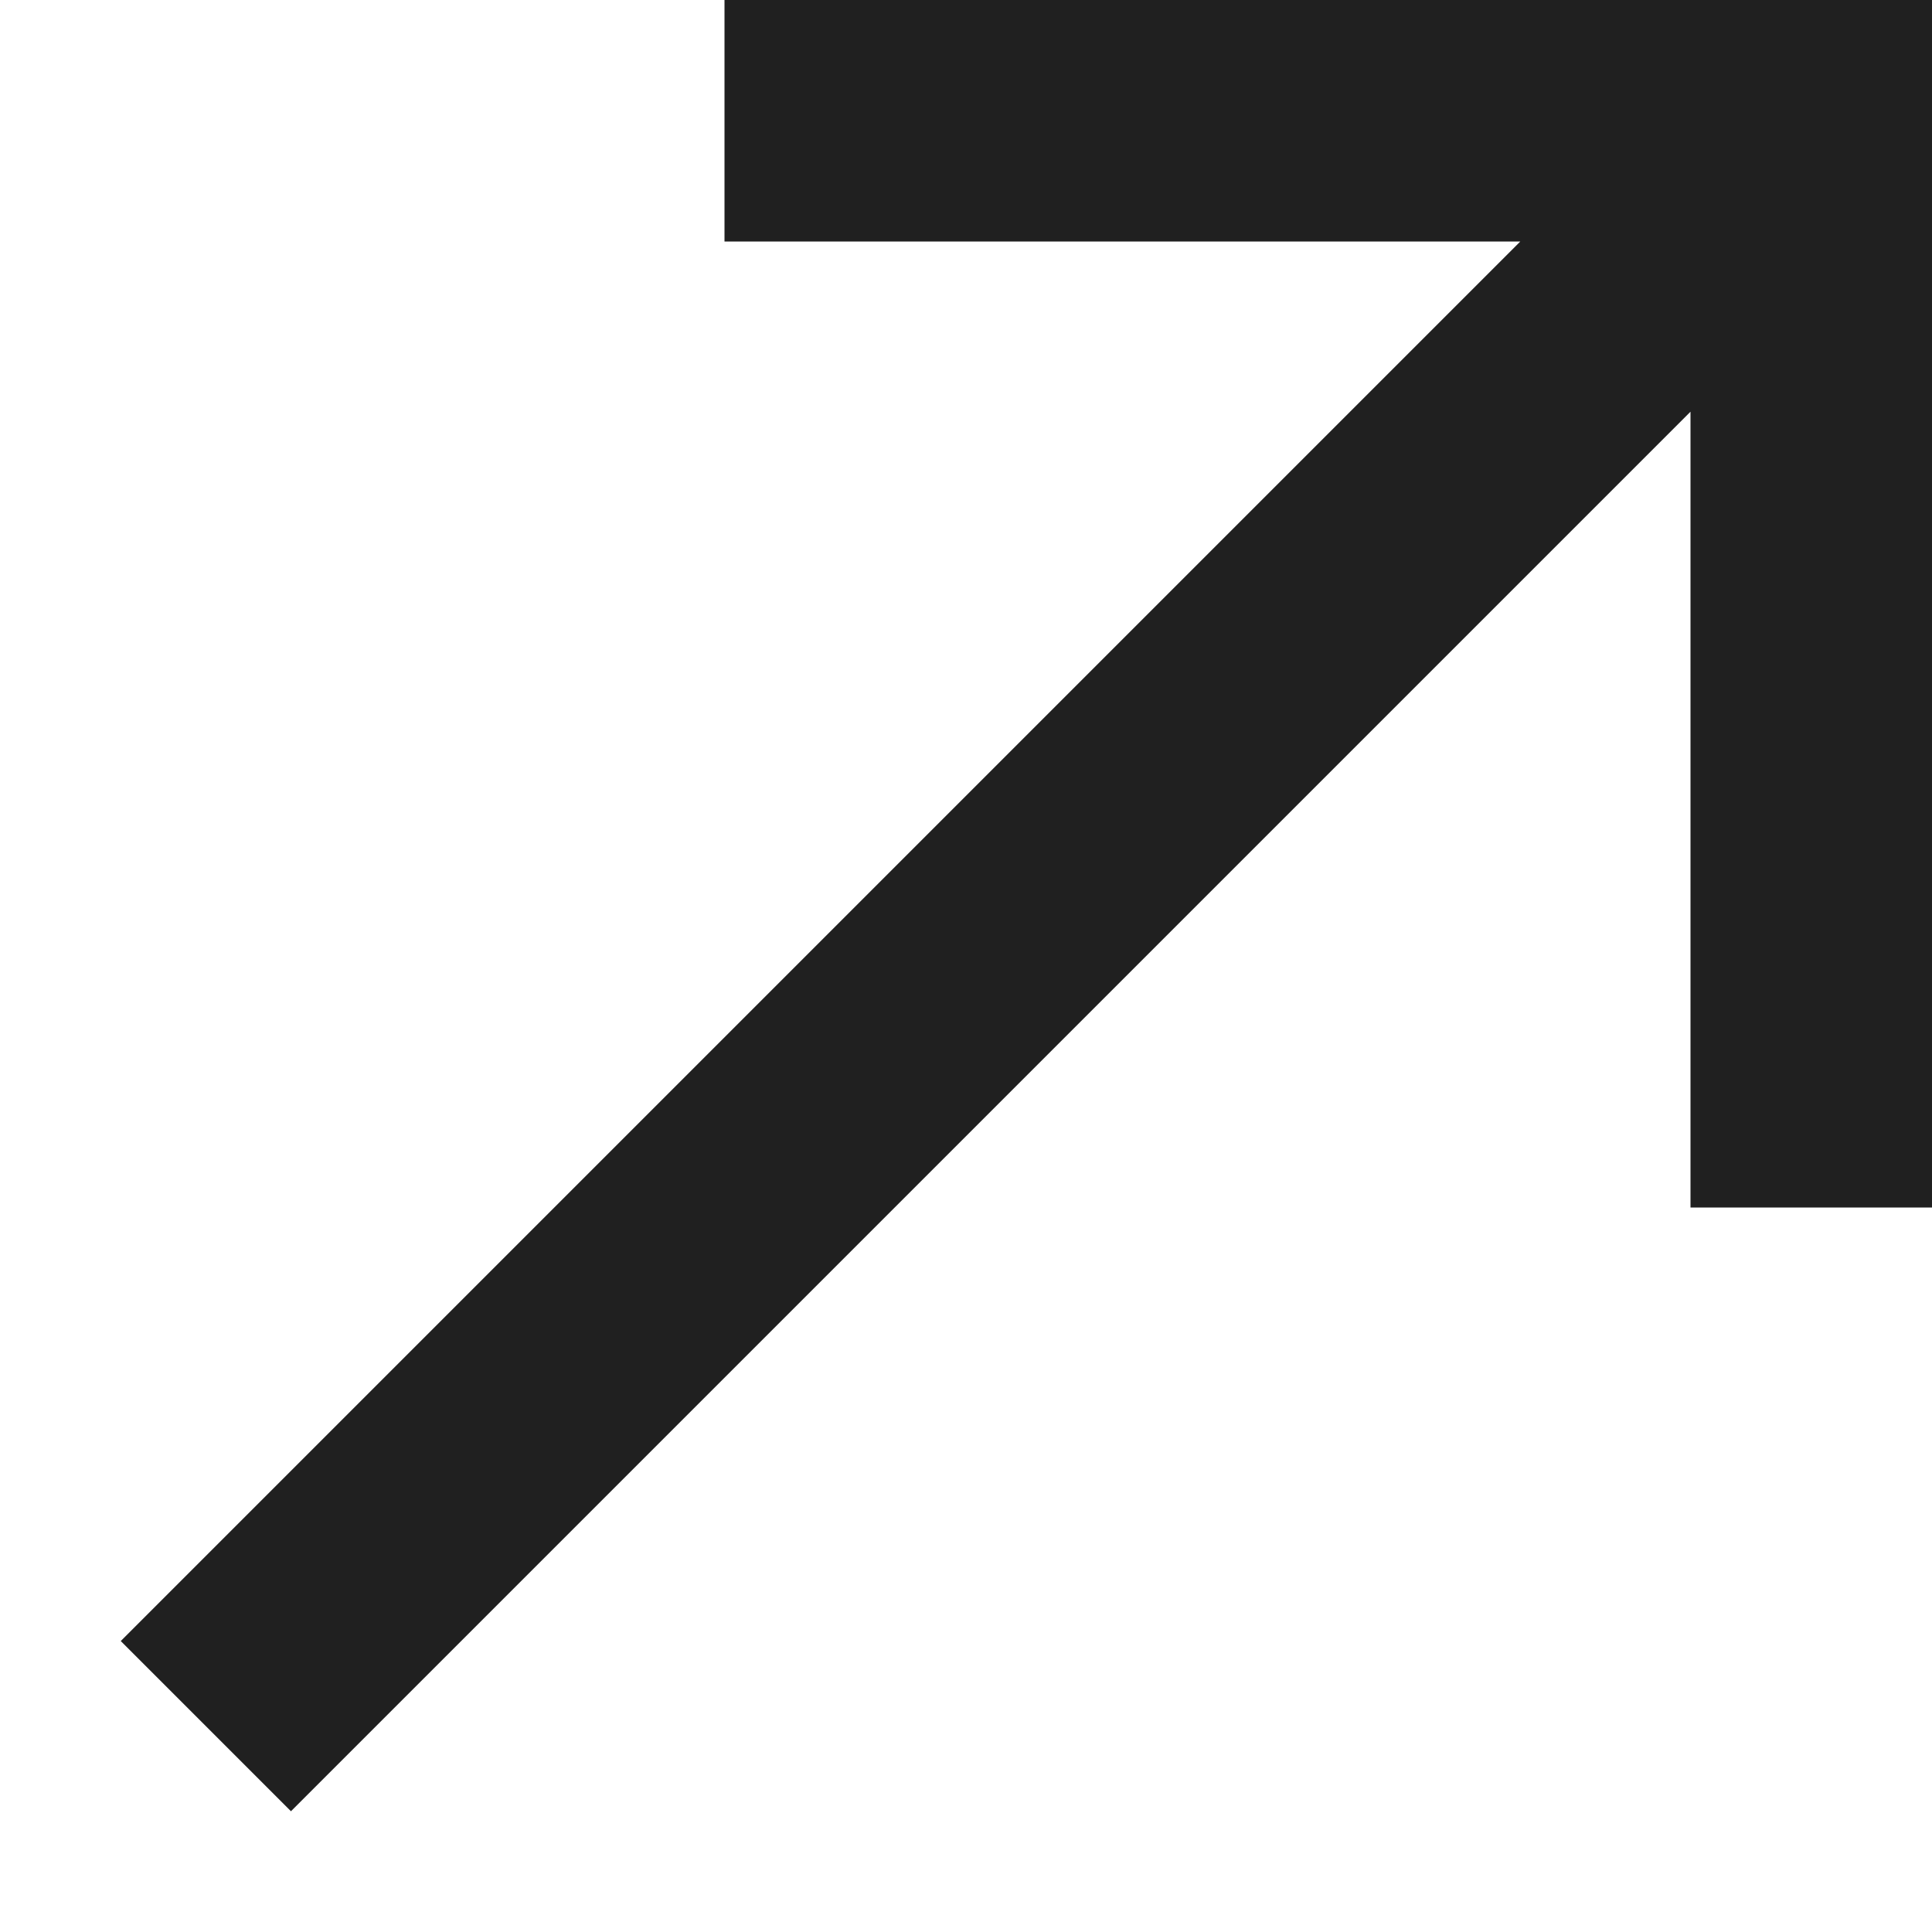
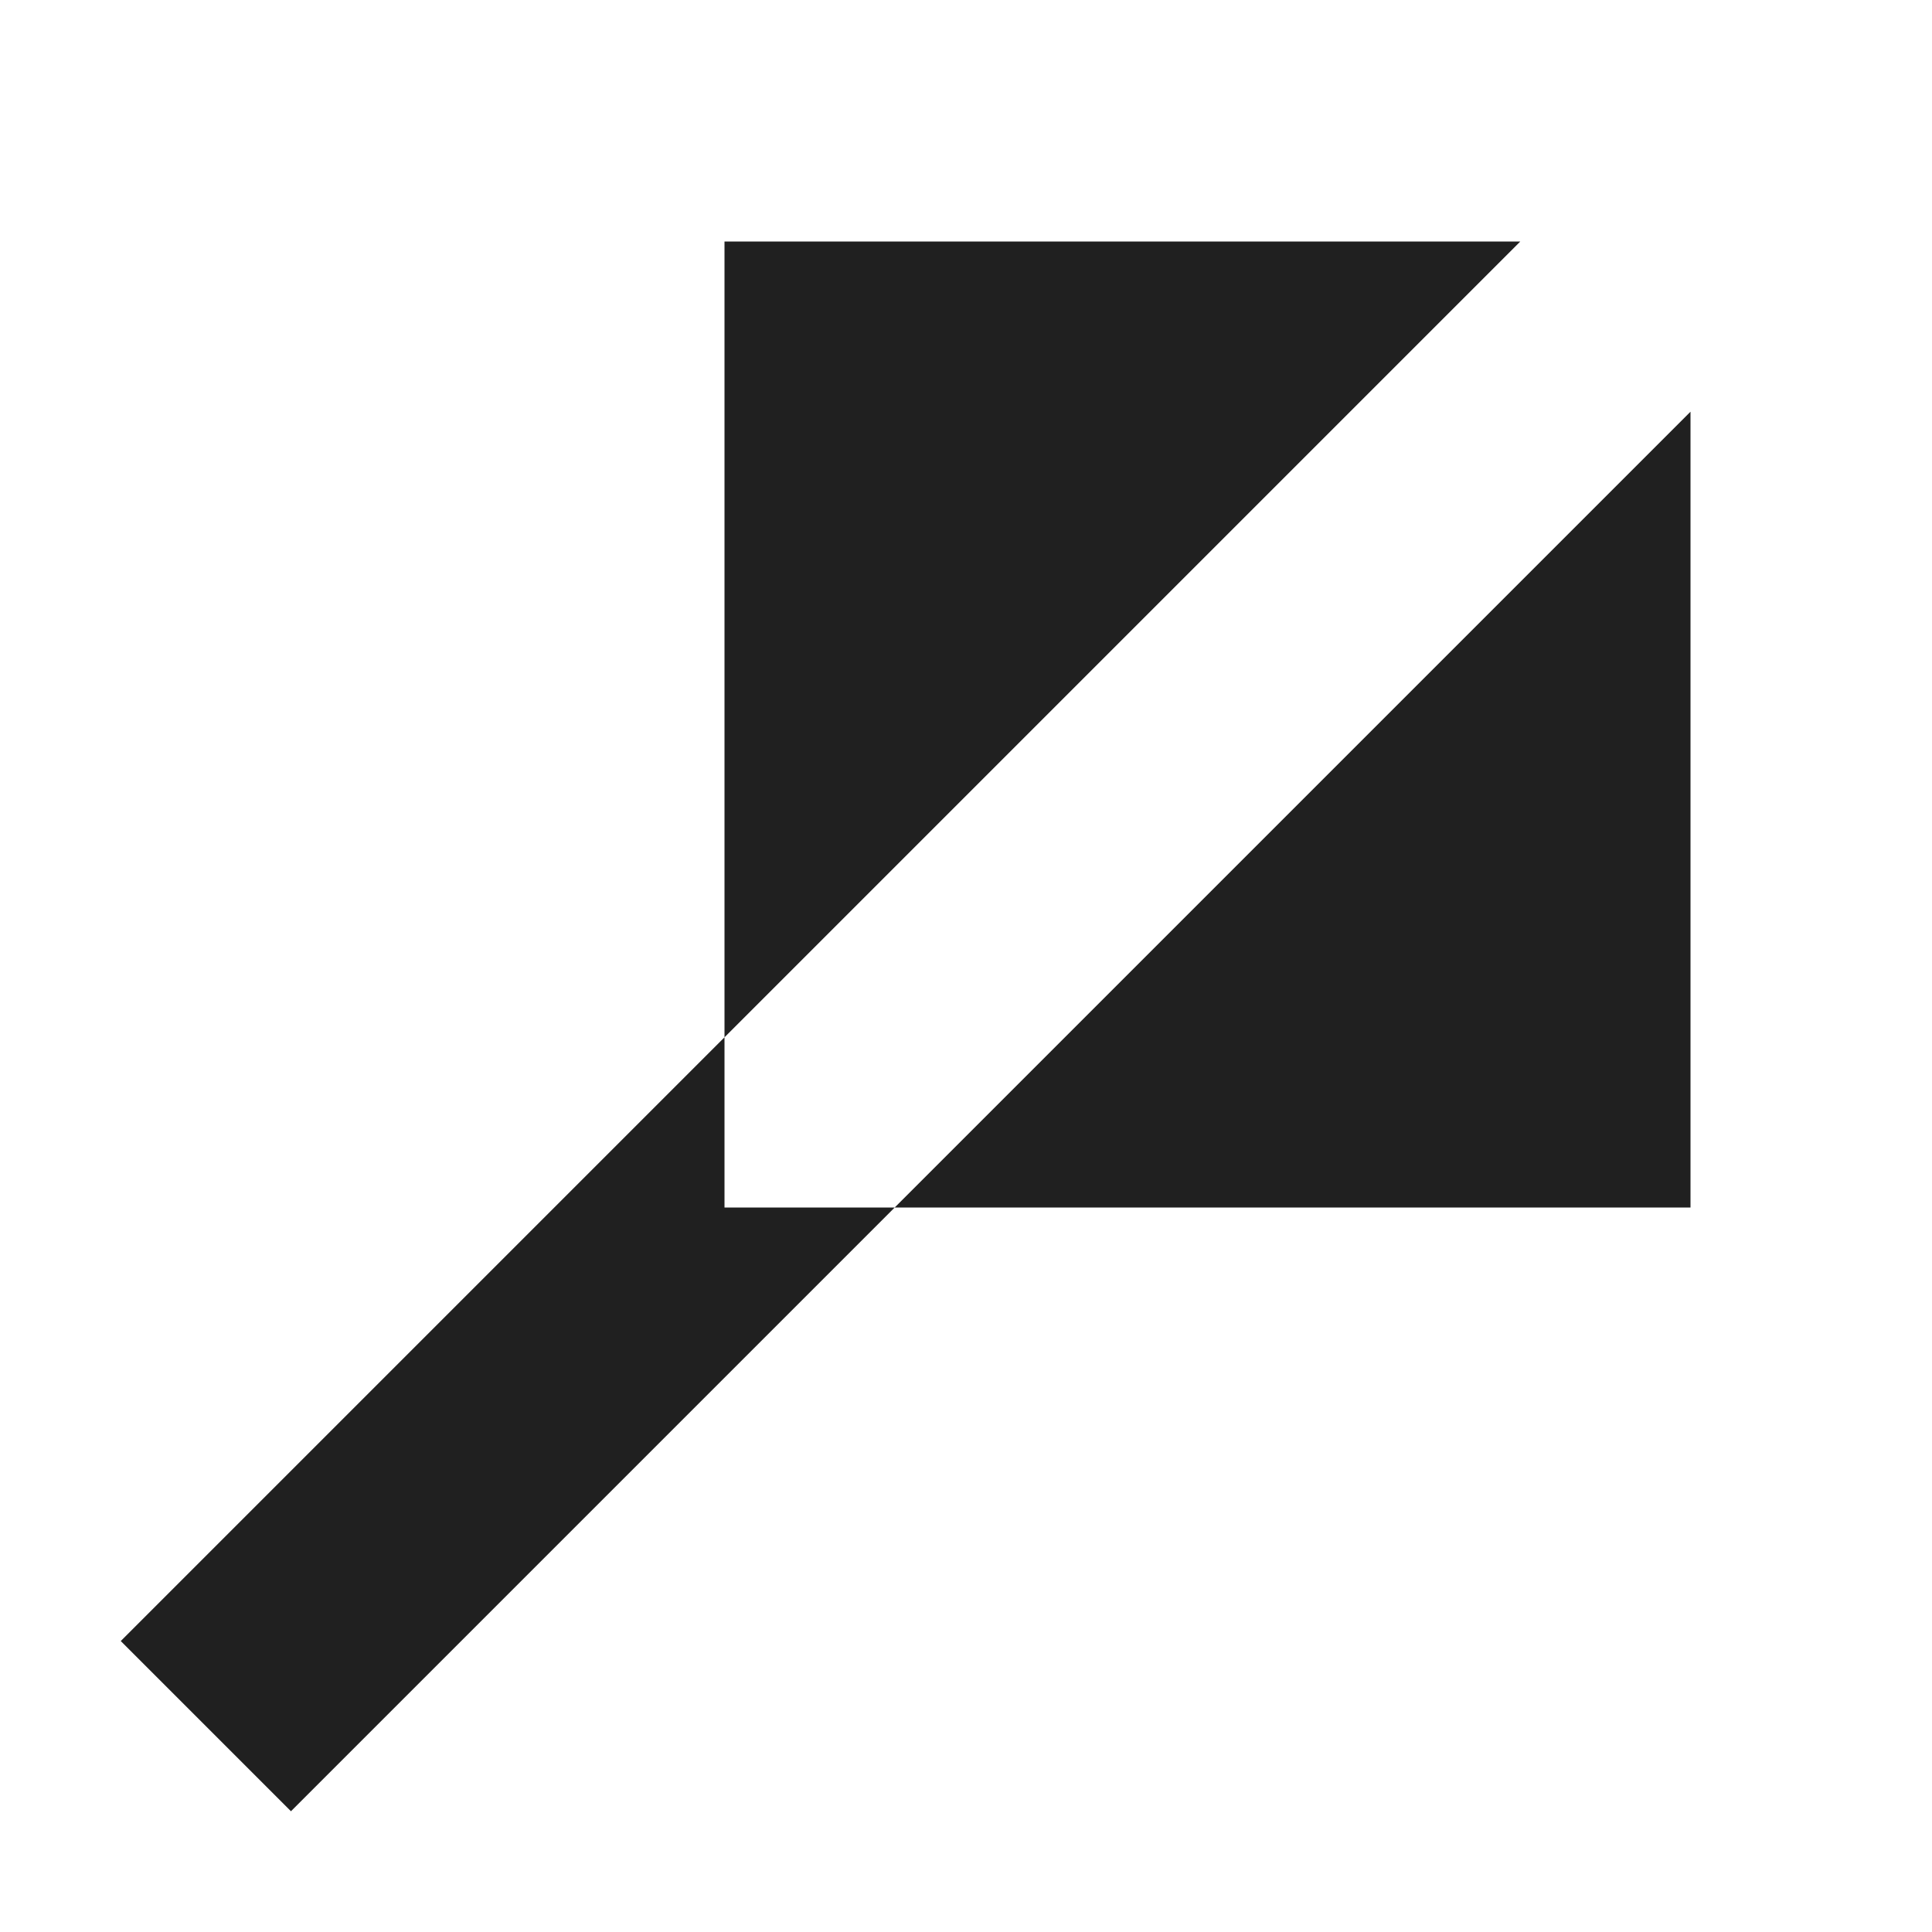
<svg xmlns="http://www.w3.org/2000/svg" width="10" height="10" viewBox="0 0 10 10" fill="none">
-   <path d="M3.75 0V1.25H7.869L0.625 8.494L1.506 9.375L8.75 2.131V6.25H10V0H3.75Z" fill="#202020" />
+   <path d="M3.75 0V1.25H7.869L0.625 8.494L1.506 9.375L8.75 2.131V6.25H10H3.75Z" fill="#202020" />
</svg>